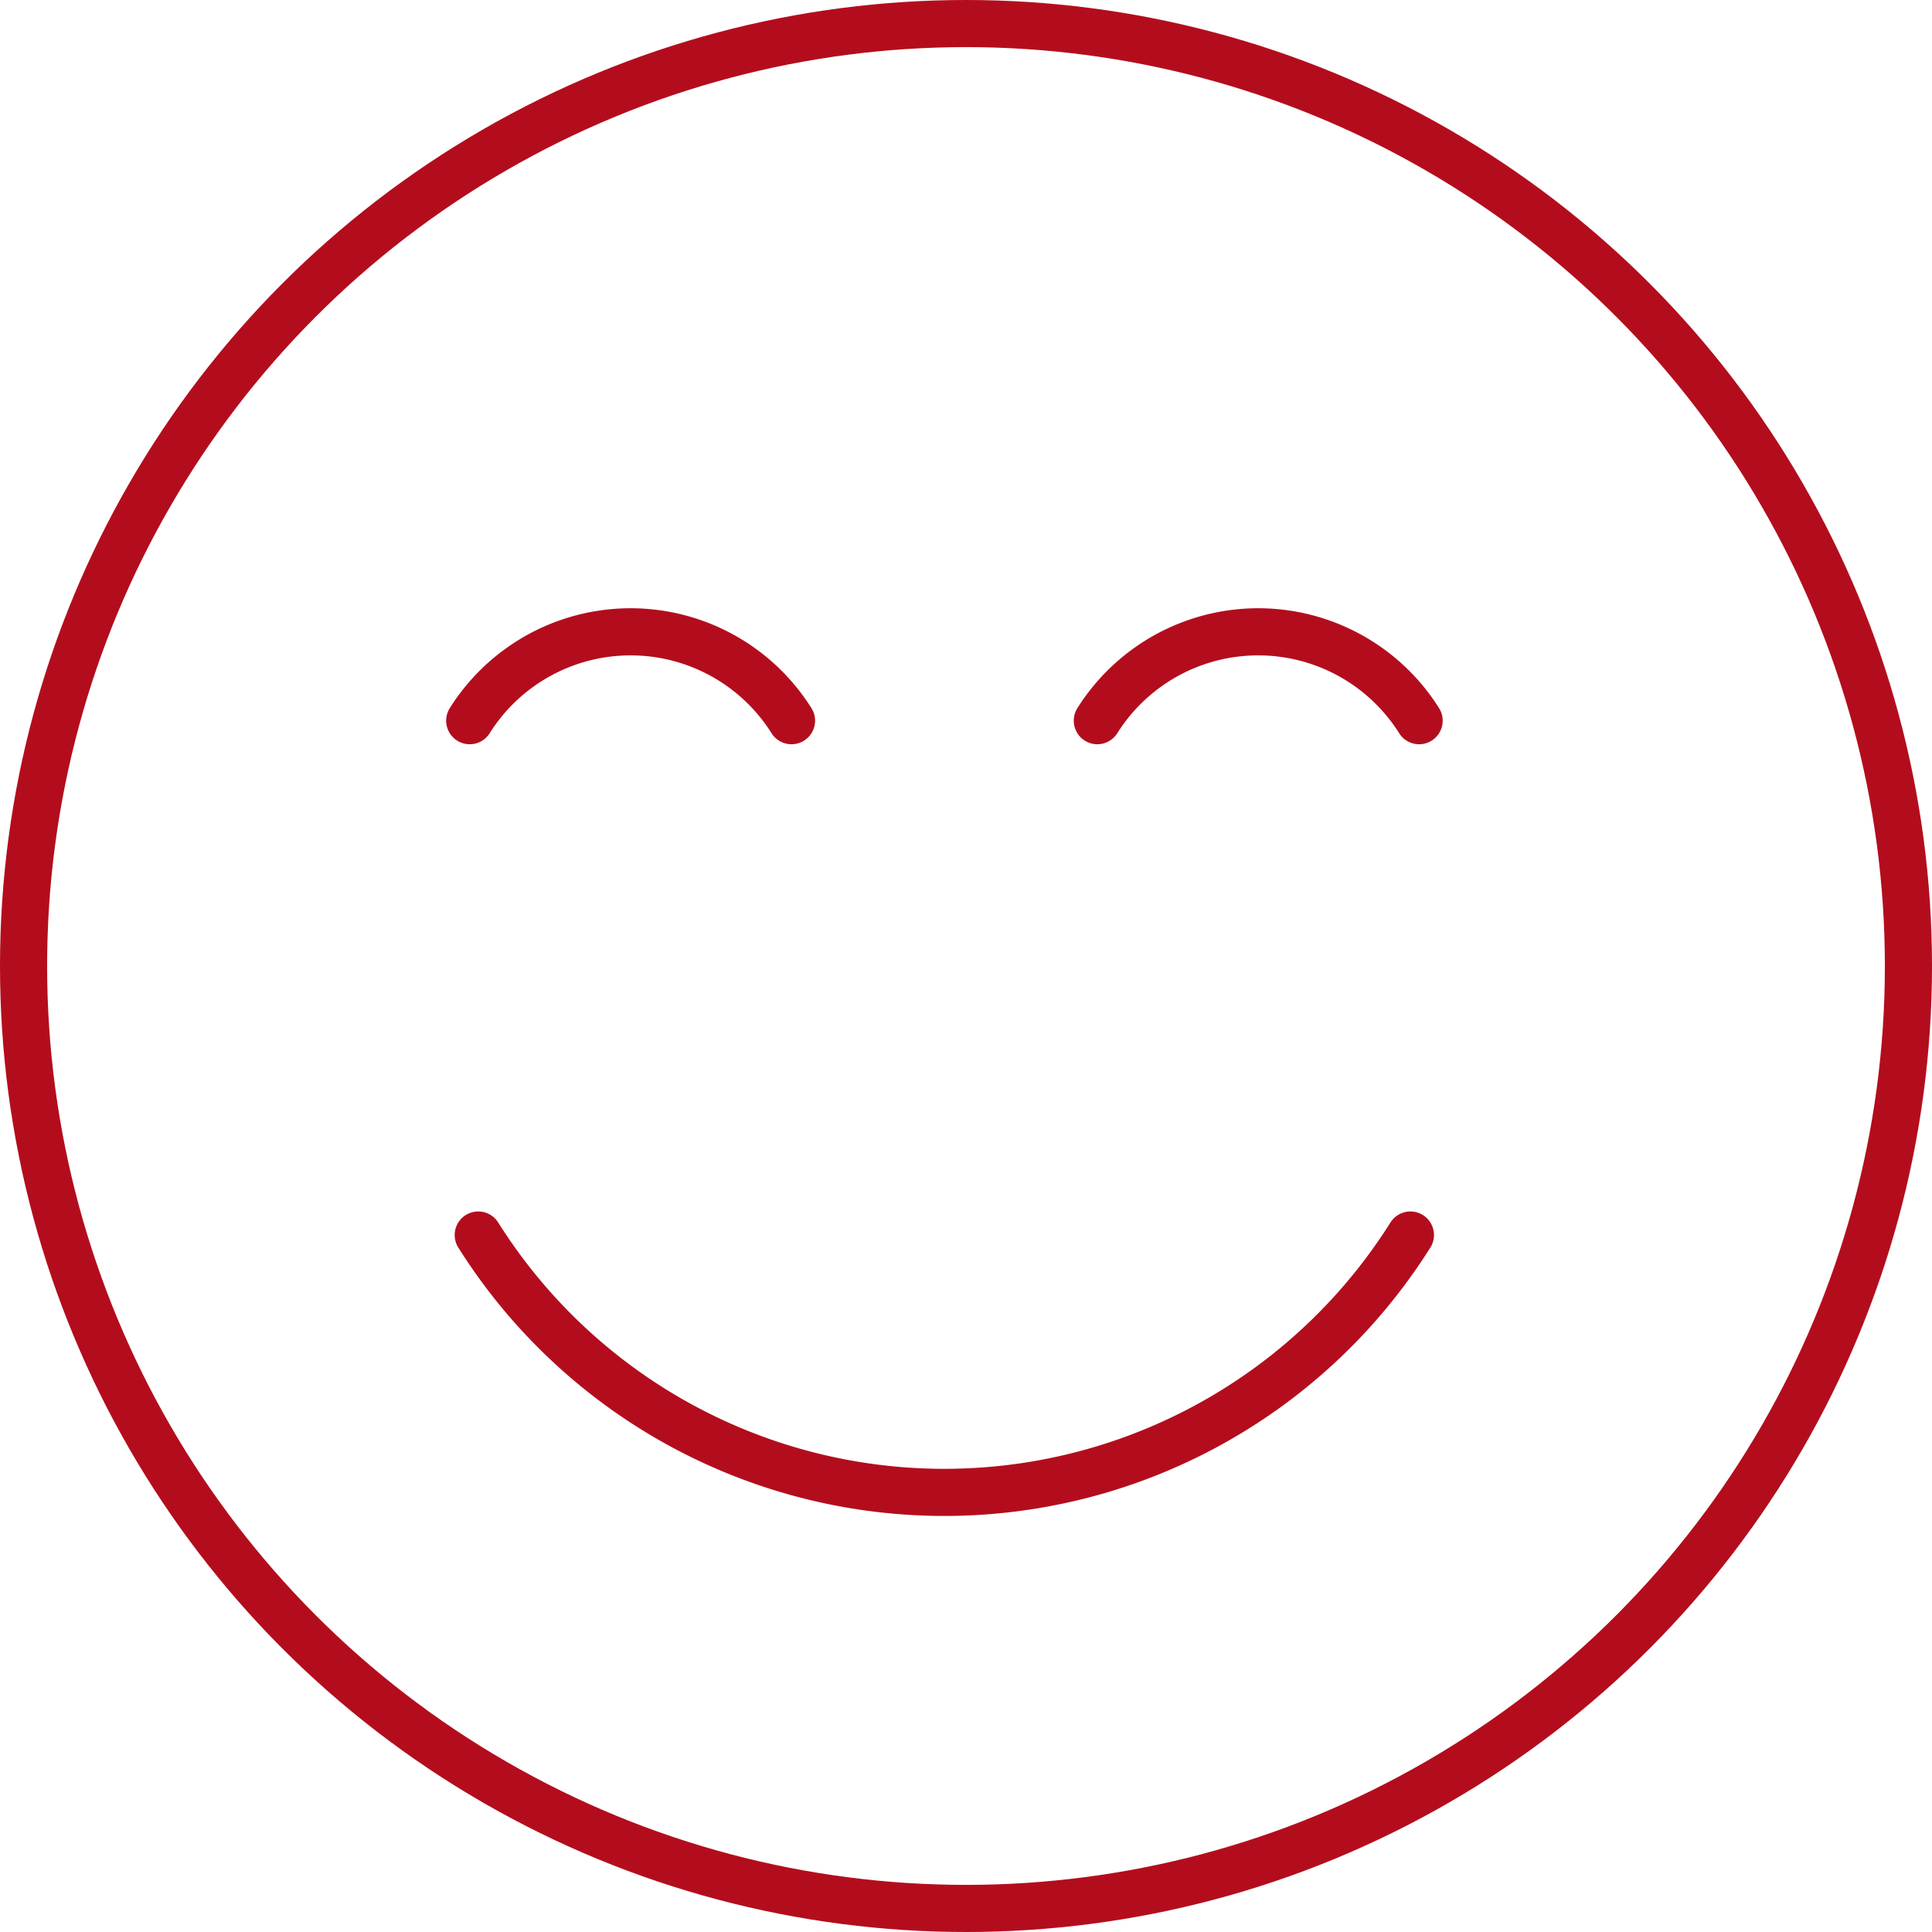
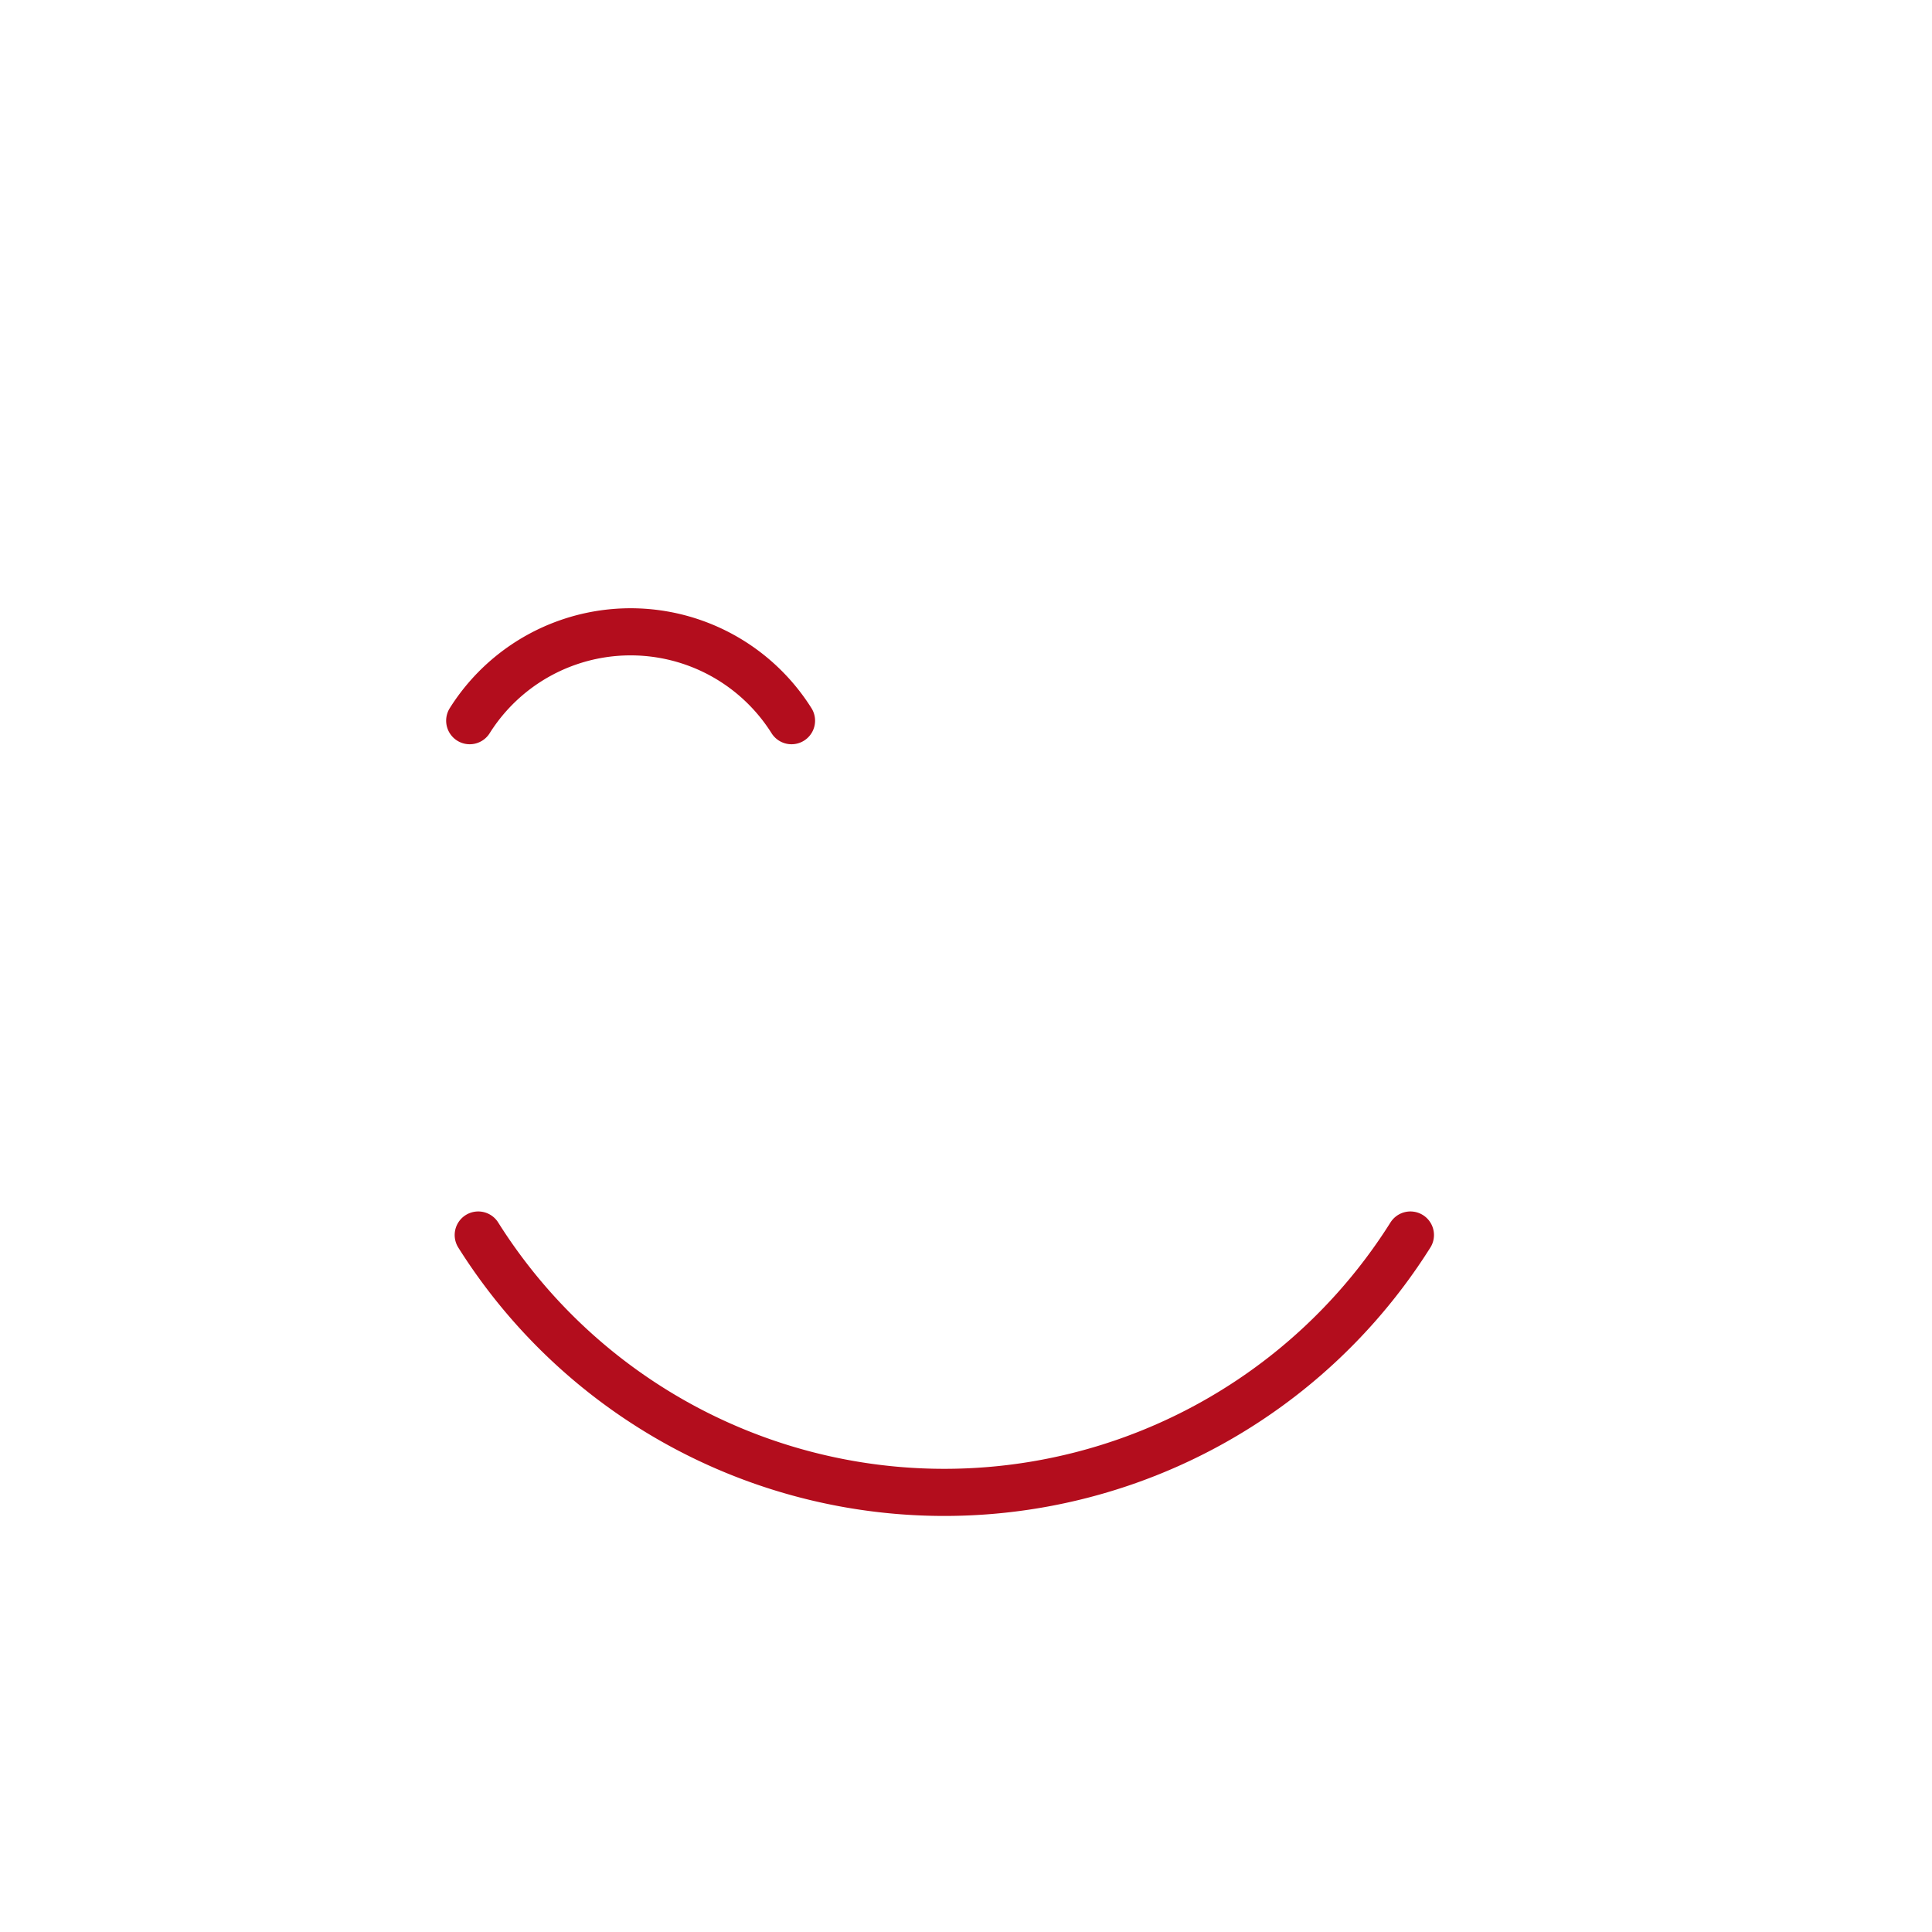
<svg xmlns="http://www.w3.org/2000/svg" width="41" height="41" viewBox="0 0 41 41">
  <g id="Group_183" data-name="Group 183" transform="translate(0.256 0.5)">
    <g id="Group_184" data-name="Group 184">
-       <circle id="Ellipse_4" data-name="Ellipse 4" cx="20" cy="20" r="20" transform="translate(0.244)" fill="none" stroke="#b30d1d" stroke-linecap="round" stroke-linejoin="round" stroke-width="1" />
      <path id="Path_449" data-name="Path 449" d="M281.665,675.67a11.687,11.687,0,0,0,19.782,0" transform="translate(-271.772 -649.961)" fill="none" stroke="#b30d1d" stroke-linecap="round" stroke-linejoin="round" stroke-width="1" />
      <path id="Path_450" data-name="Path 450" d="M283.862,349.714a4.034,4.034,0,0,0-6.829,0" transform="translate(-267.321 -334.92)" fill="none" stroke="#b30d1d" stroke-linecap="round" stroke-linejoin="round" stroke-width="1" />
-       <path id="Path_451" data-name="Path 451" d="M624.9,349.714a4.034,4.034,0,0,0-6.829,0" transform="translate(-595.04 -334.92)" fill="none" stroke="#b30d1d" stroke-linecap="round" stroke-linejoin="round" stroke-width="1" />
    </g>
  </g>
</svg>